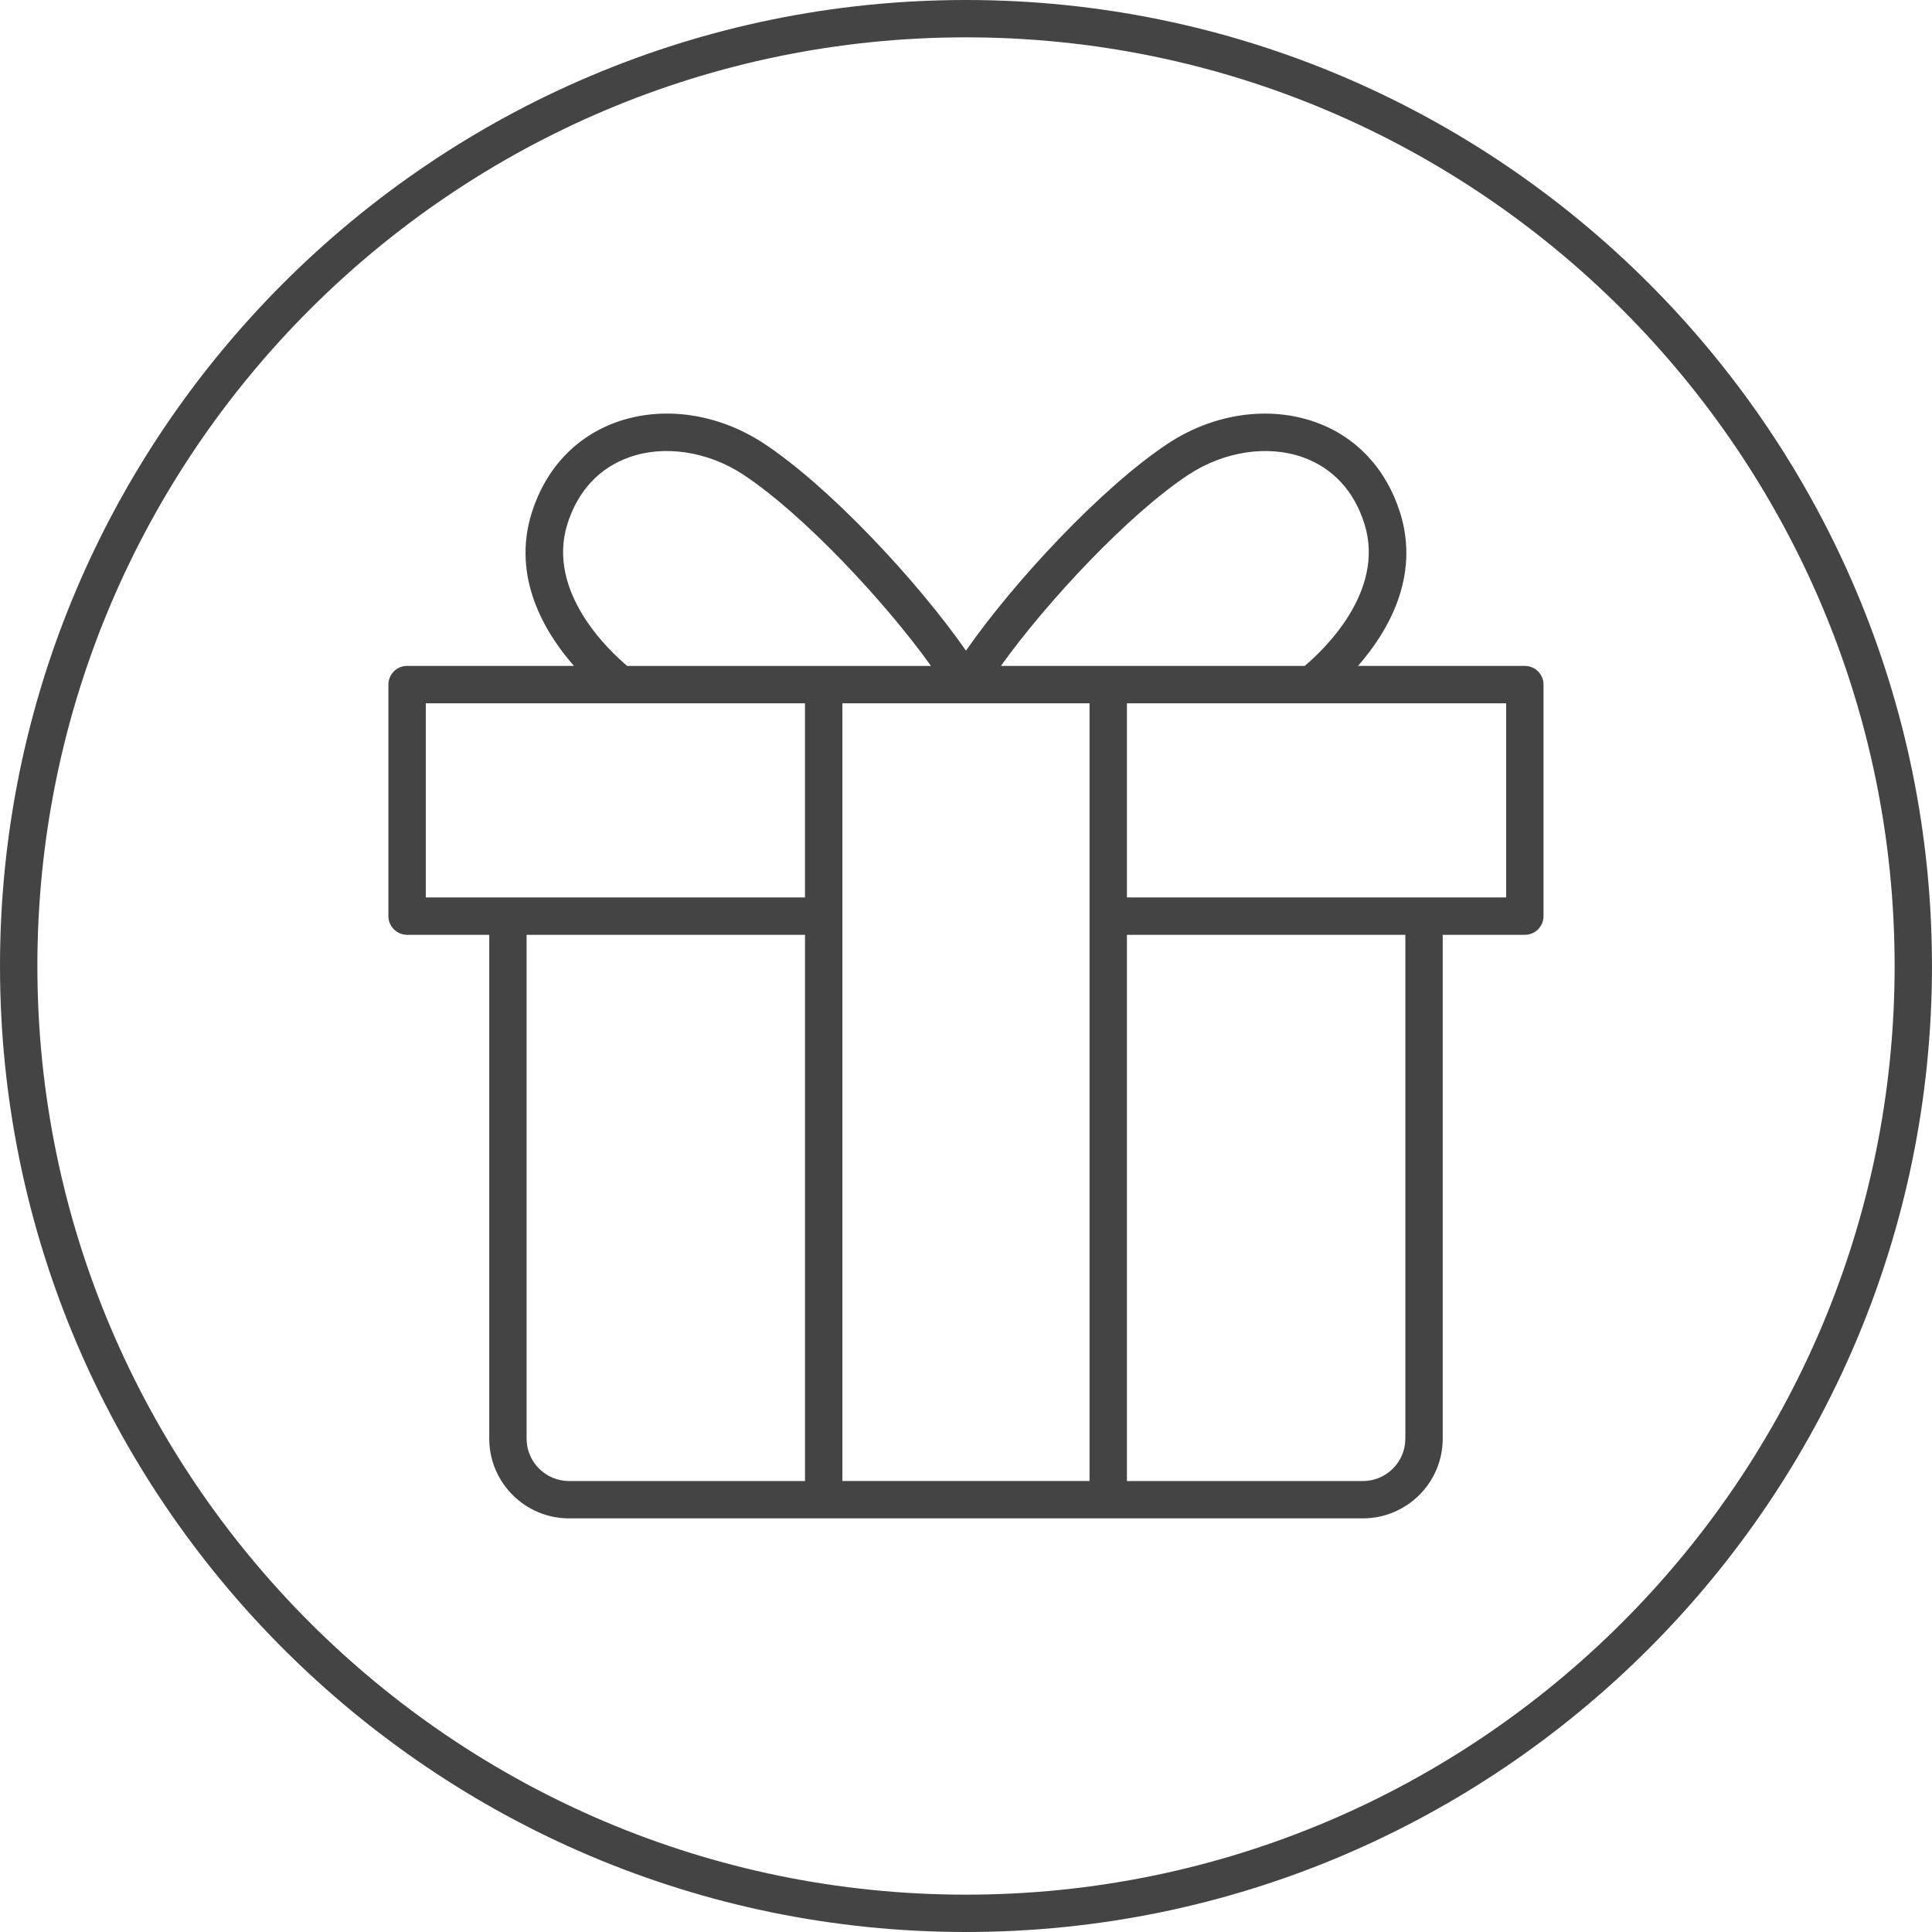
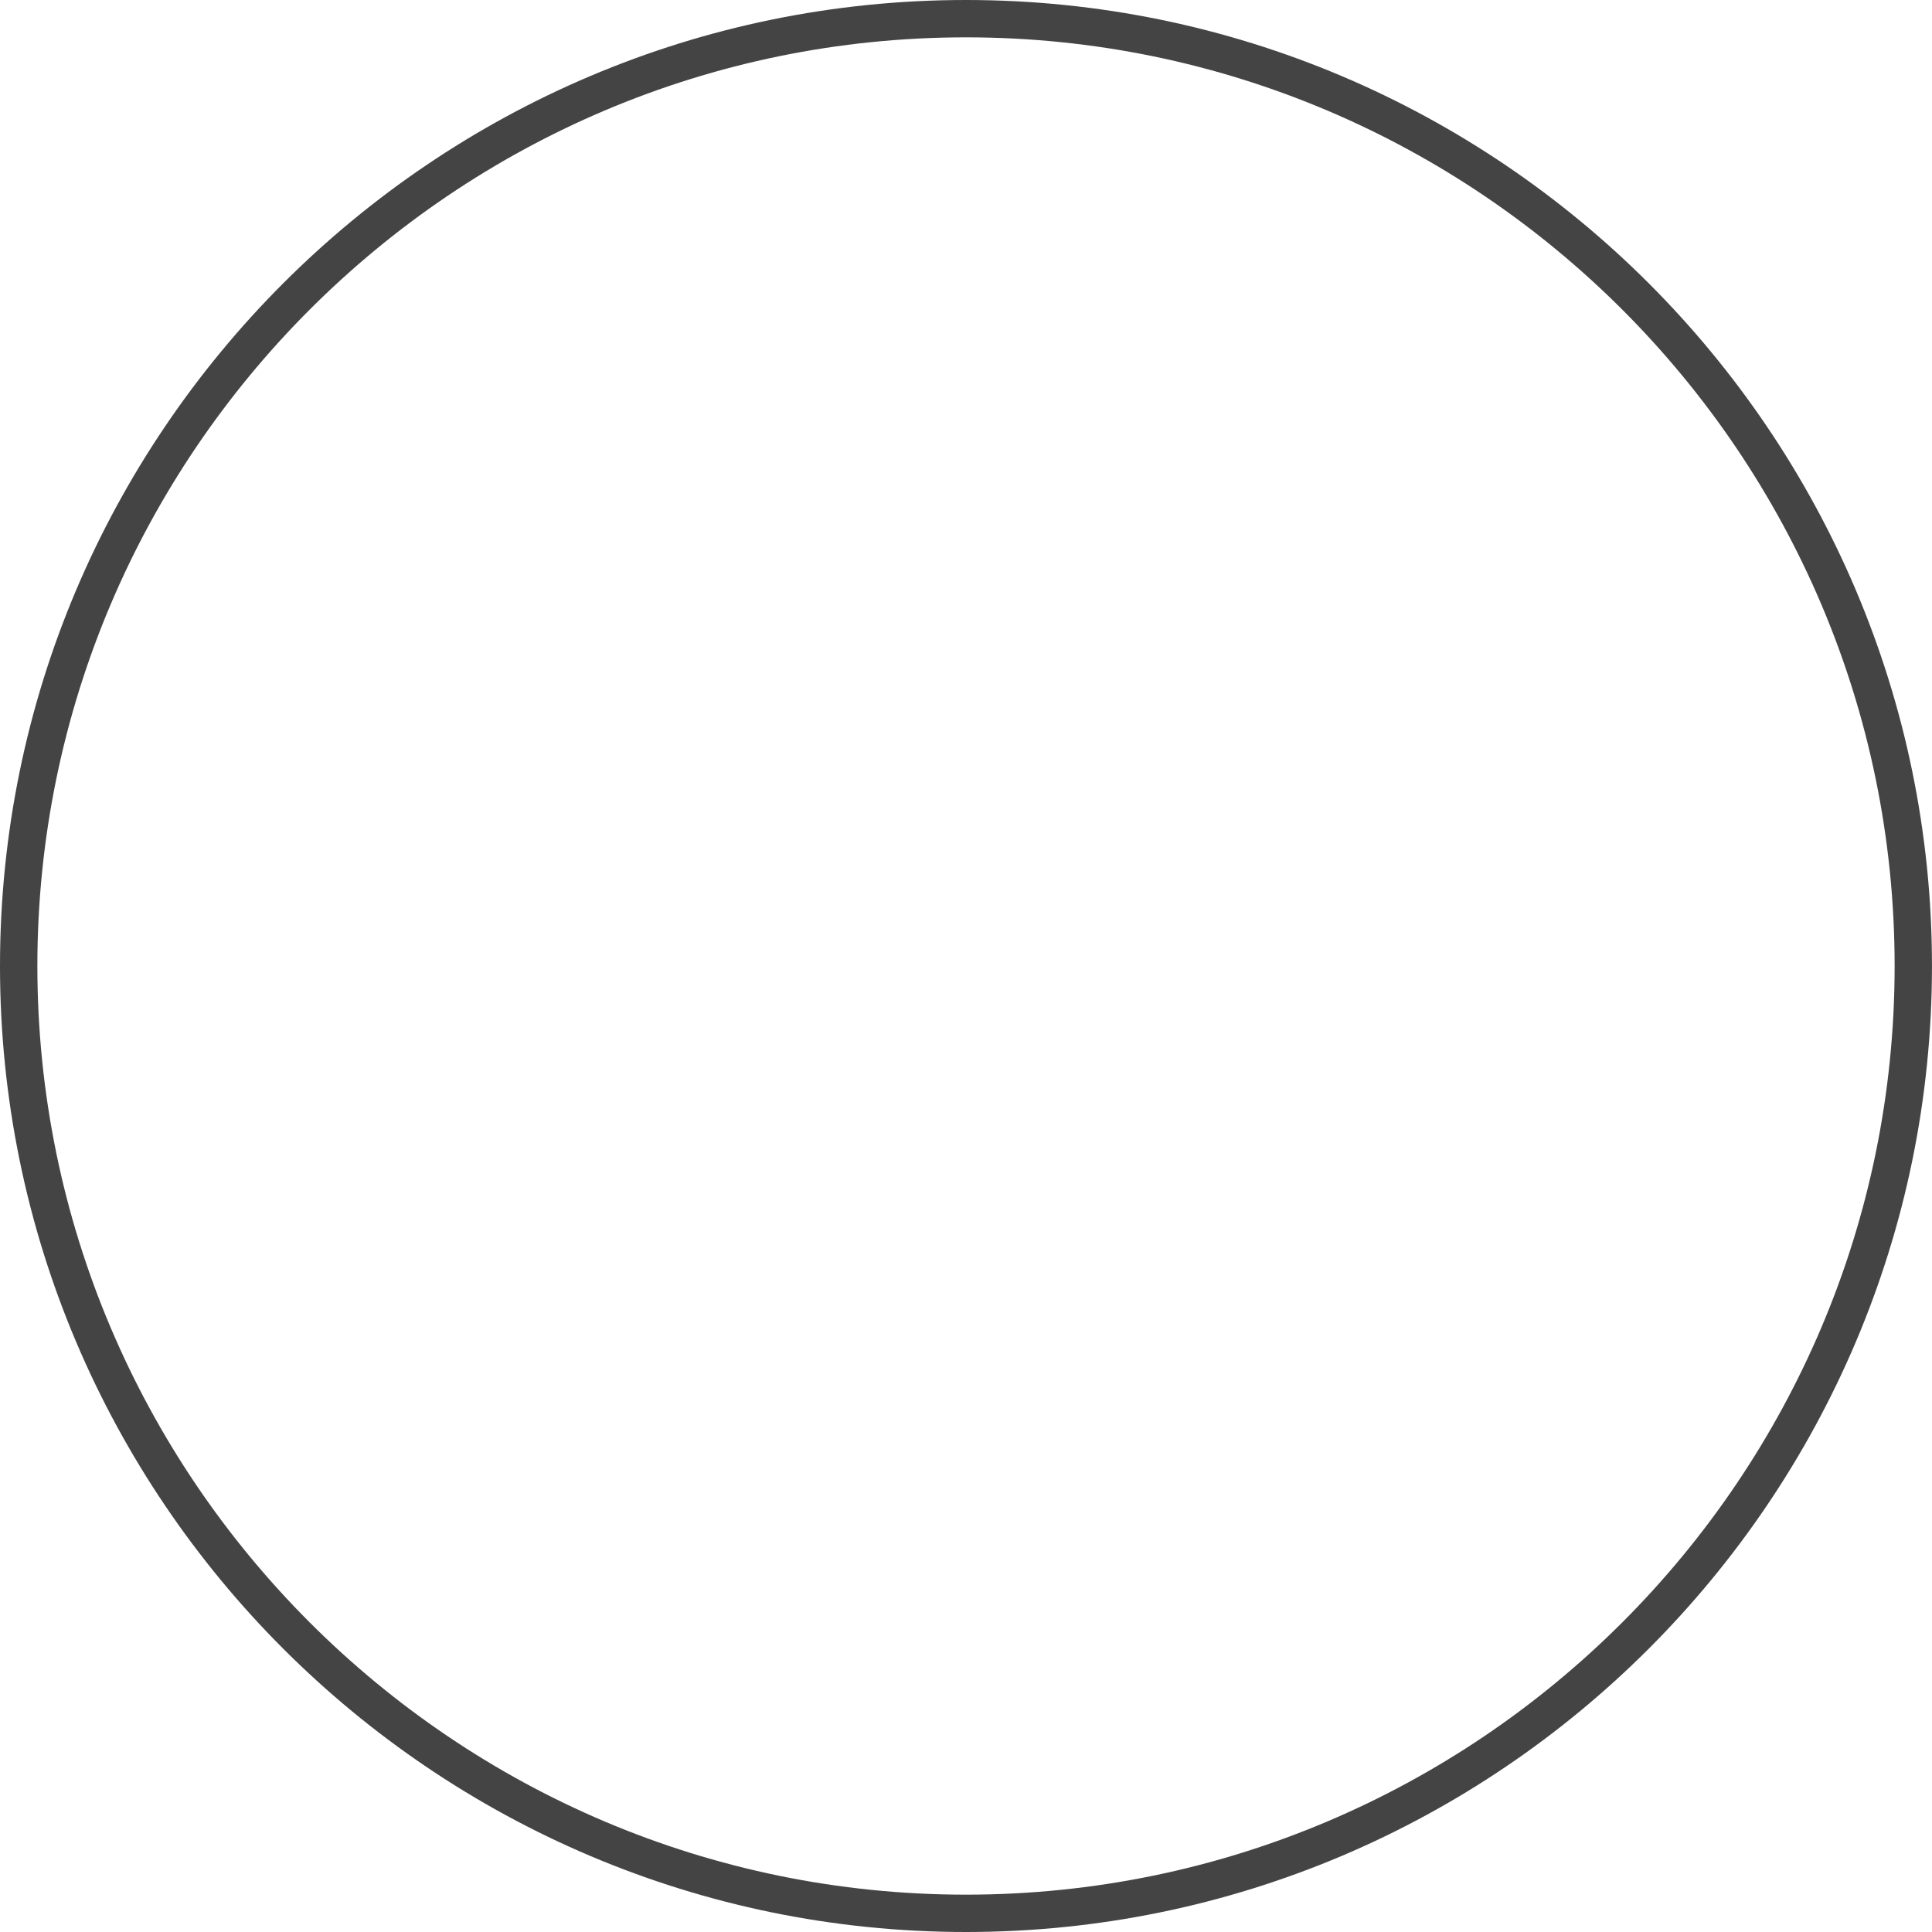
<svg xmlns="http://www.w3.org/2000/svg" version="1.1" width="64" height="64" viewBox="0 0 64 64">
  <title>present-gift</title>
-   <path fill="#444" d="M13.487 30.967h2.72v16.689c0 1.457 1.186 2.642 2.644 2.642h26.296c1.458 0 2.645-1.185 2.645-2.642v-16.689h2.72c0.342 0 0.619-0.277 0.619-0.619v-7.67c0-0.342-0.277-0.619-0.619-0.619h-5.526c0.965-1.103 2.066-2.931 1.396-5.069-0.455-1.455-1.451-2.523-2.805-3.005-1.543-0.551-3.366-0.29-4.873 0.699-2.191 1.442-5.113 4.583-6.705 6.869-1.595-2.288-4.516-5.429-6.706-6.869-1.508-0.989-3.331-1.252-4.873-0.699-1.354 0.483-2.351 1.551-2.807 3.005-0.668 2.139 0.434 3.967 1.399 5.069h-5.527c-0.342 0-0.619 0.277-0.619 0.619v7.67c0.002 0.342 0.279 0.619 0.621 0.619zM26.667 49.061h-7.816c-0.775 0-1.407-0.63-1.407-1.405v-16.689h9.223v18.093zM46.554 47.656c0 0.775-0.631 1.405-1.407 1.405h-7.816v-18.093h9.223v16.689zM49.893 23.297v6.432h-12.562v-6.432h12.562zM39.385 15.717c1.165-0.765 2.614-0.984 3.775-0.569 0.993 0.355 1.699 1.119 2.040 2.21 0.705 2.251-1.392 4.207-1.98 4.7h-10.063c1.531-2.137 4.245-5.039 6.227-6.342zM36.093 23.297v25.763h-8.188v-25.763h8.188zM18.796 17.359c0.342-1.090 1.049-1.855 2.042-2.21 1.163-0.417 2.611-0.198 3.777 0.569 1.979 1.303 4.694 4.203 6.227 6.343h-10.064c-0.589-0.495-2.685-2.449-1.983-4.701zM14.105 23.297h12.561v6.432h-12.561v-6.432z" />
  <path fill="#444" d="M31.999 64c17.645 0 32-14.355 32-32s-14.355-32-32-32c-17.644 0-31.999 14.355-31.999 32s14.355 32 31.999 32zM31.999 1.237c16.962 0 30.763 13.8 30.763 30.763s-13.8 30.763-30.763 30.763-30.761-13.8-30.761-30.763 13.8-30.763 30.761-30.763z" />
</svg>